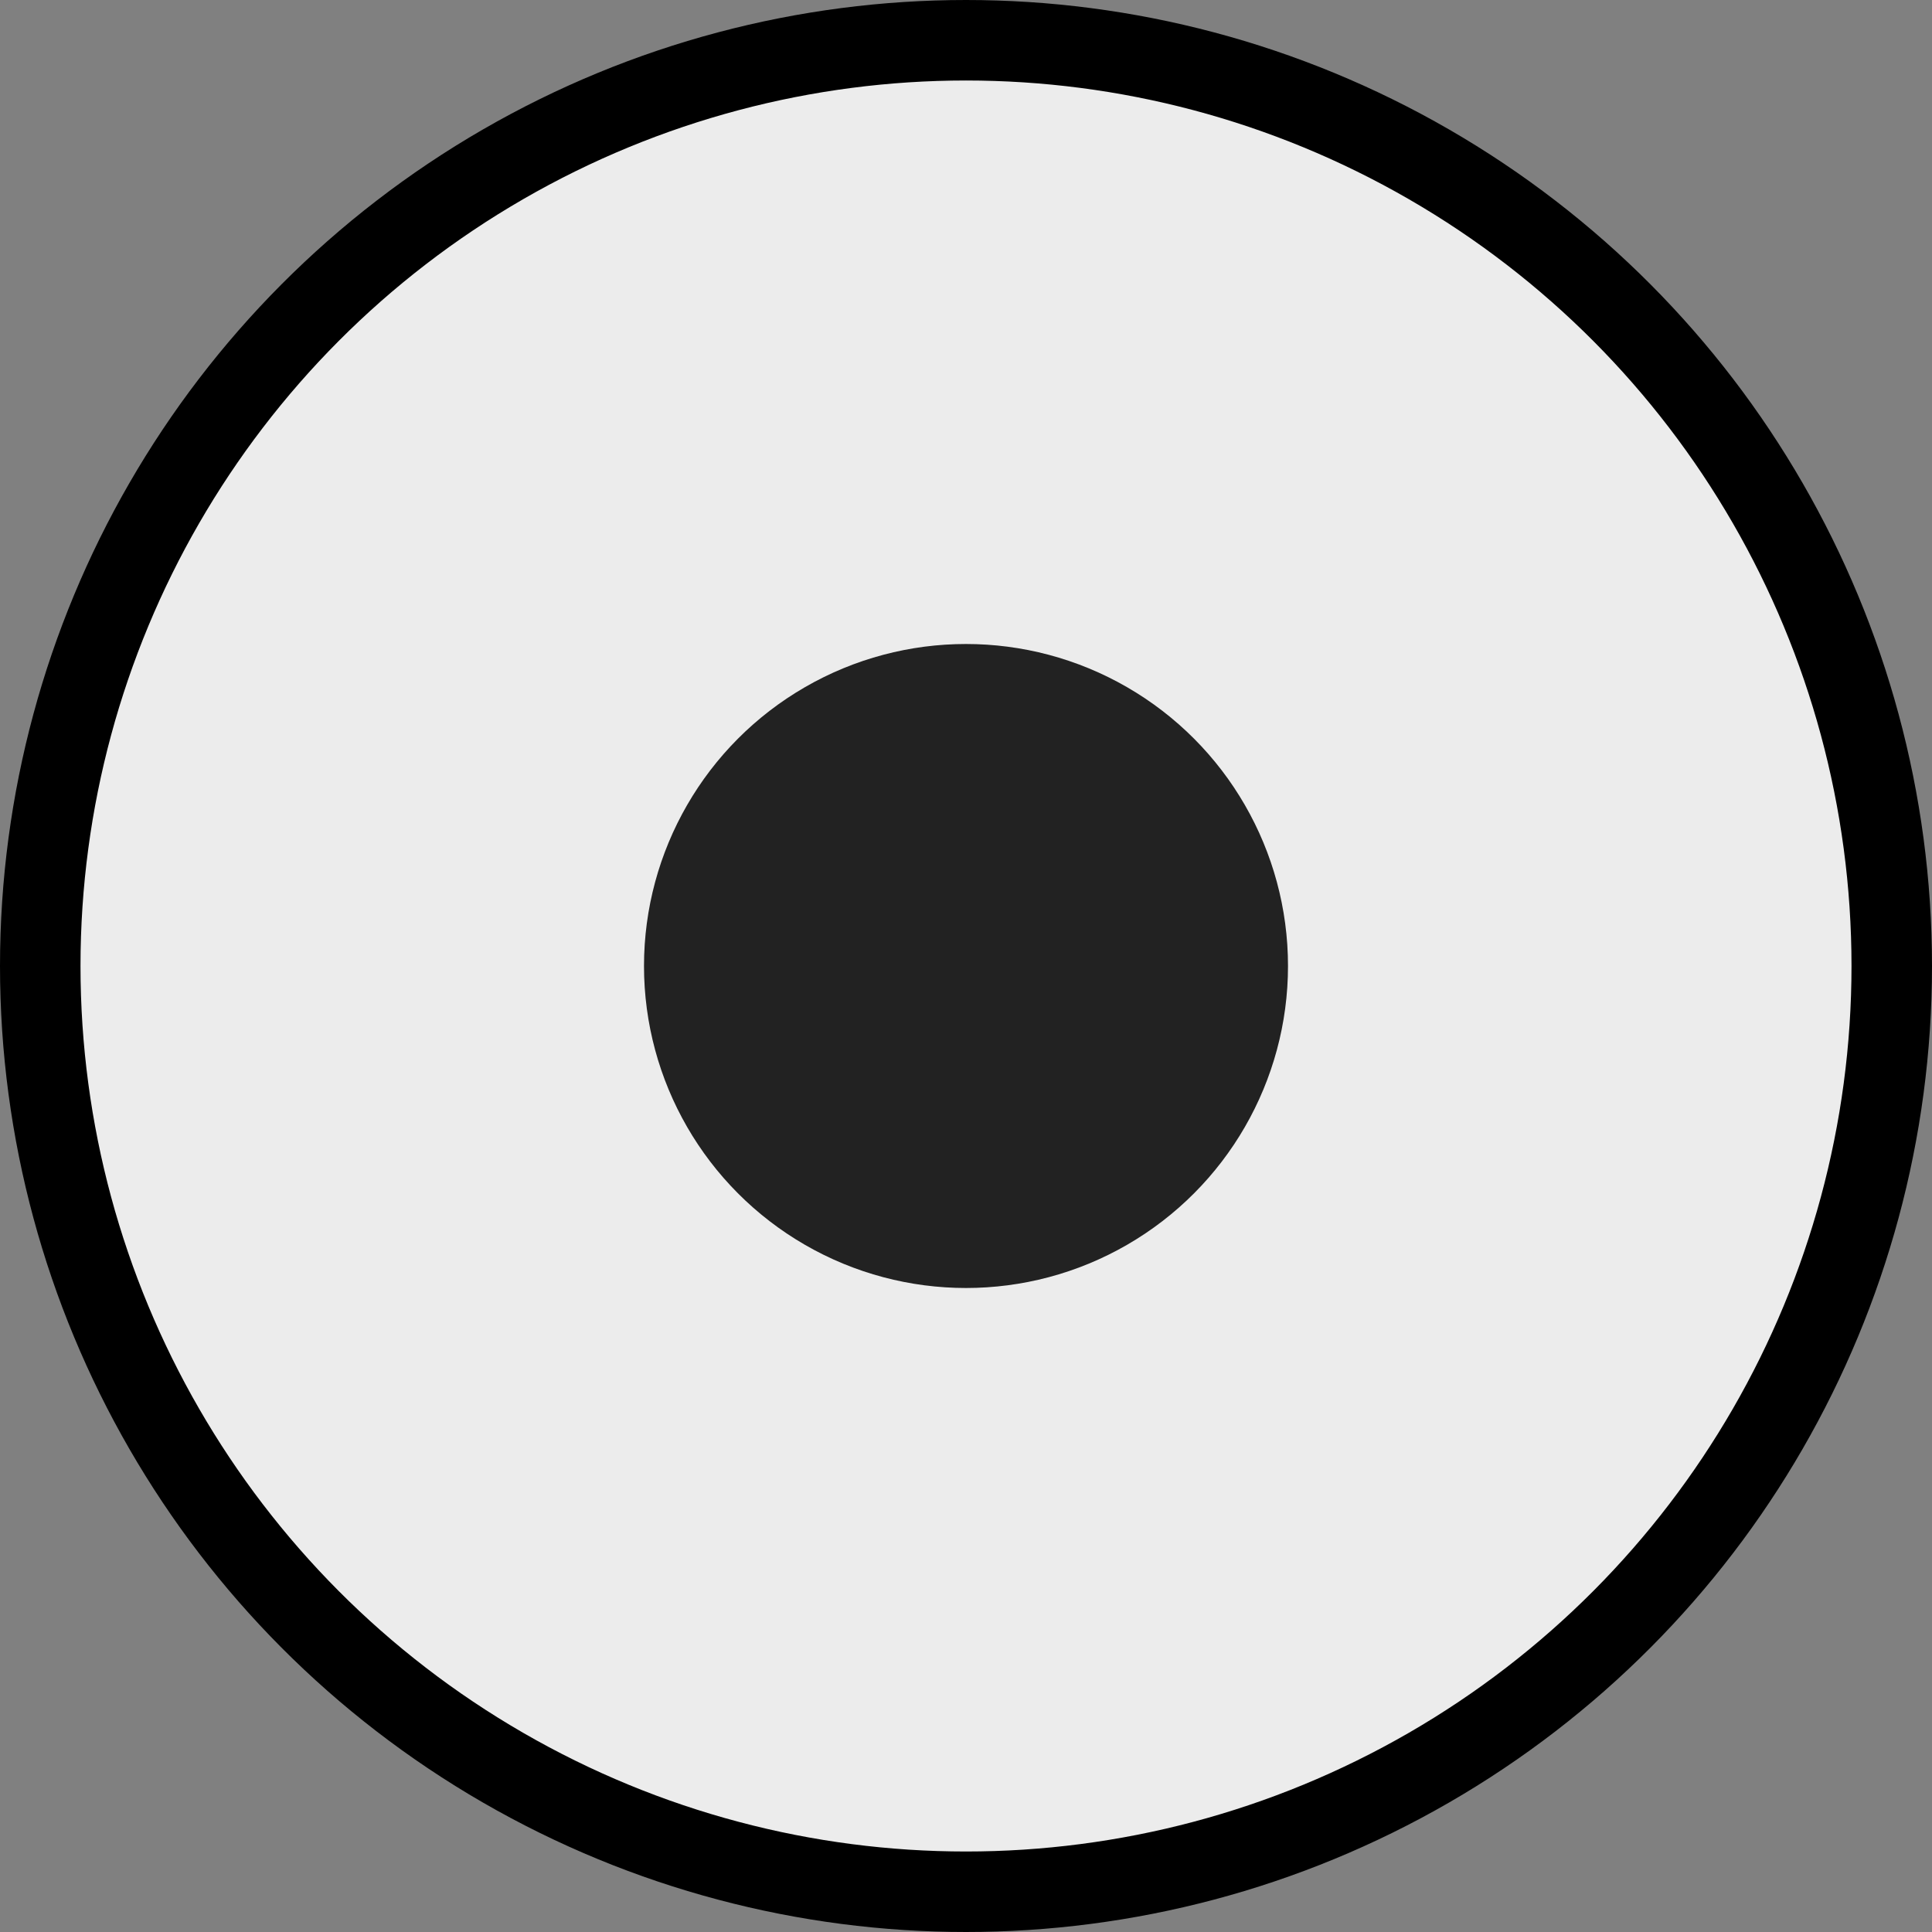
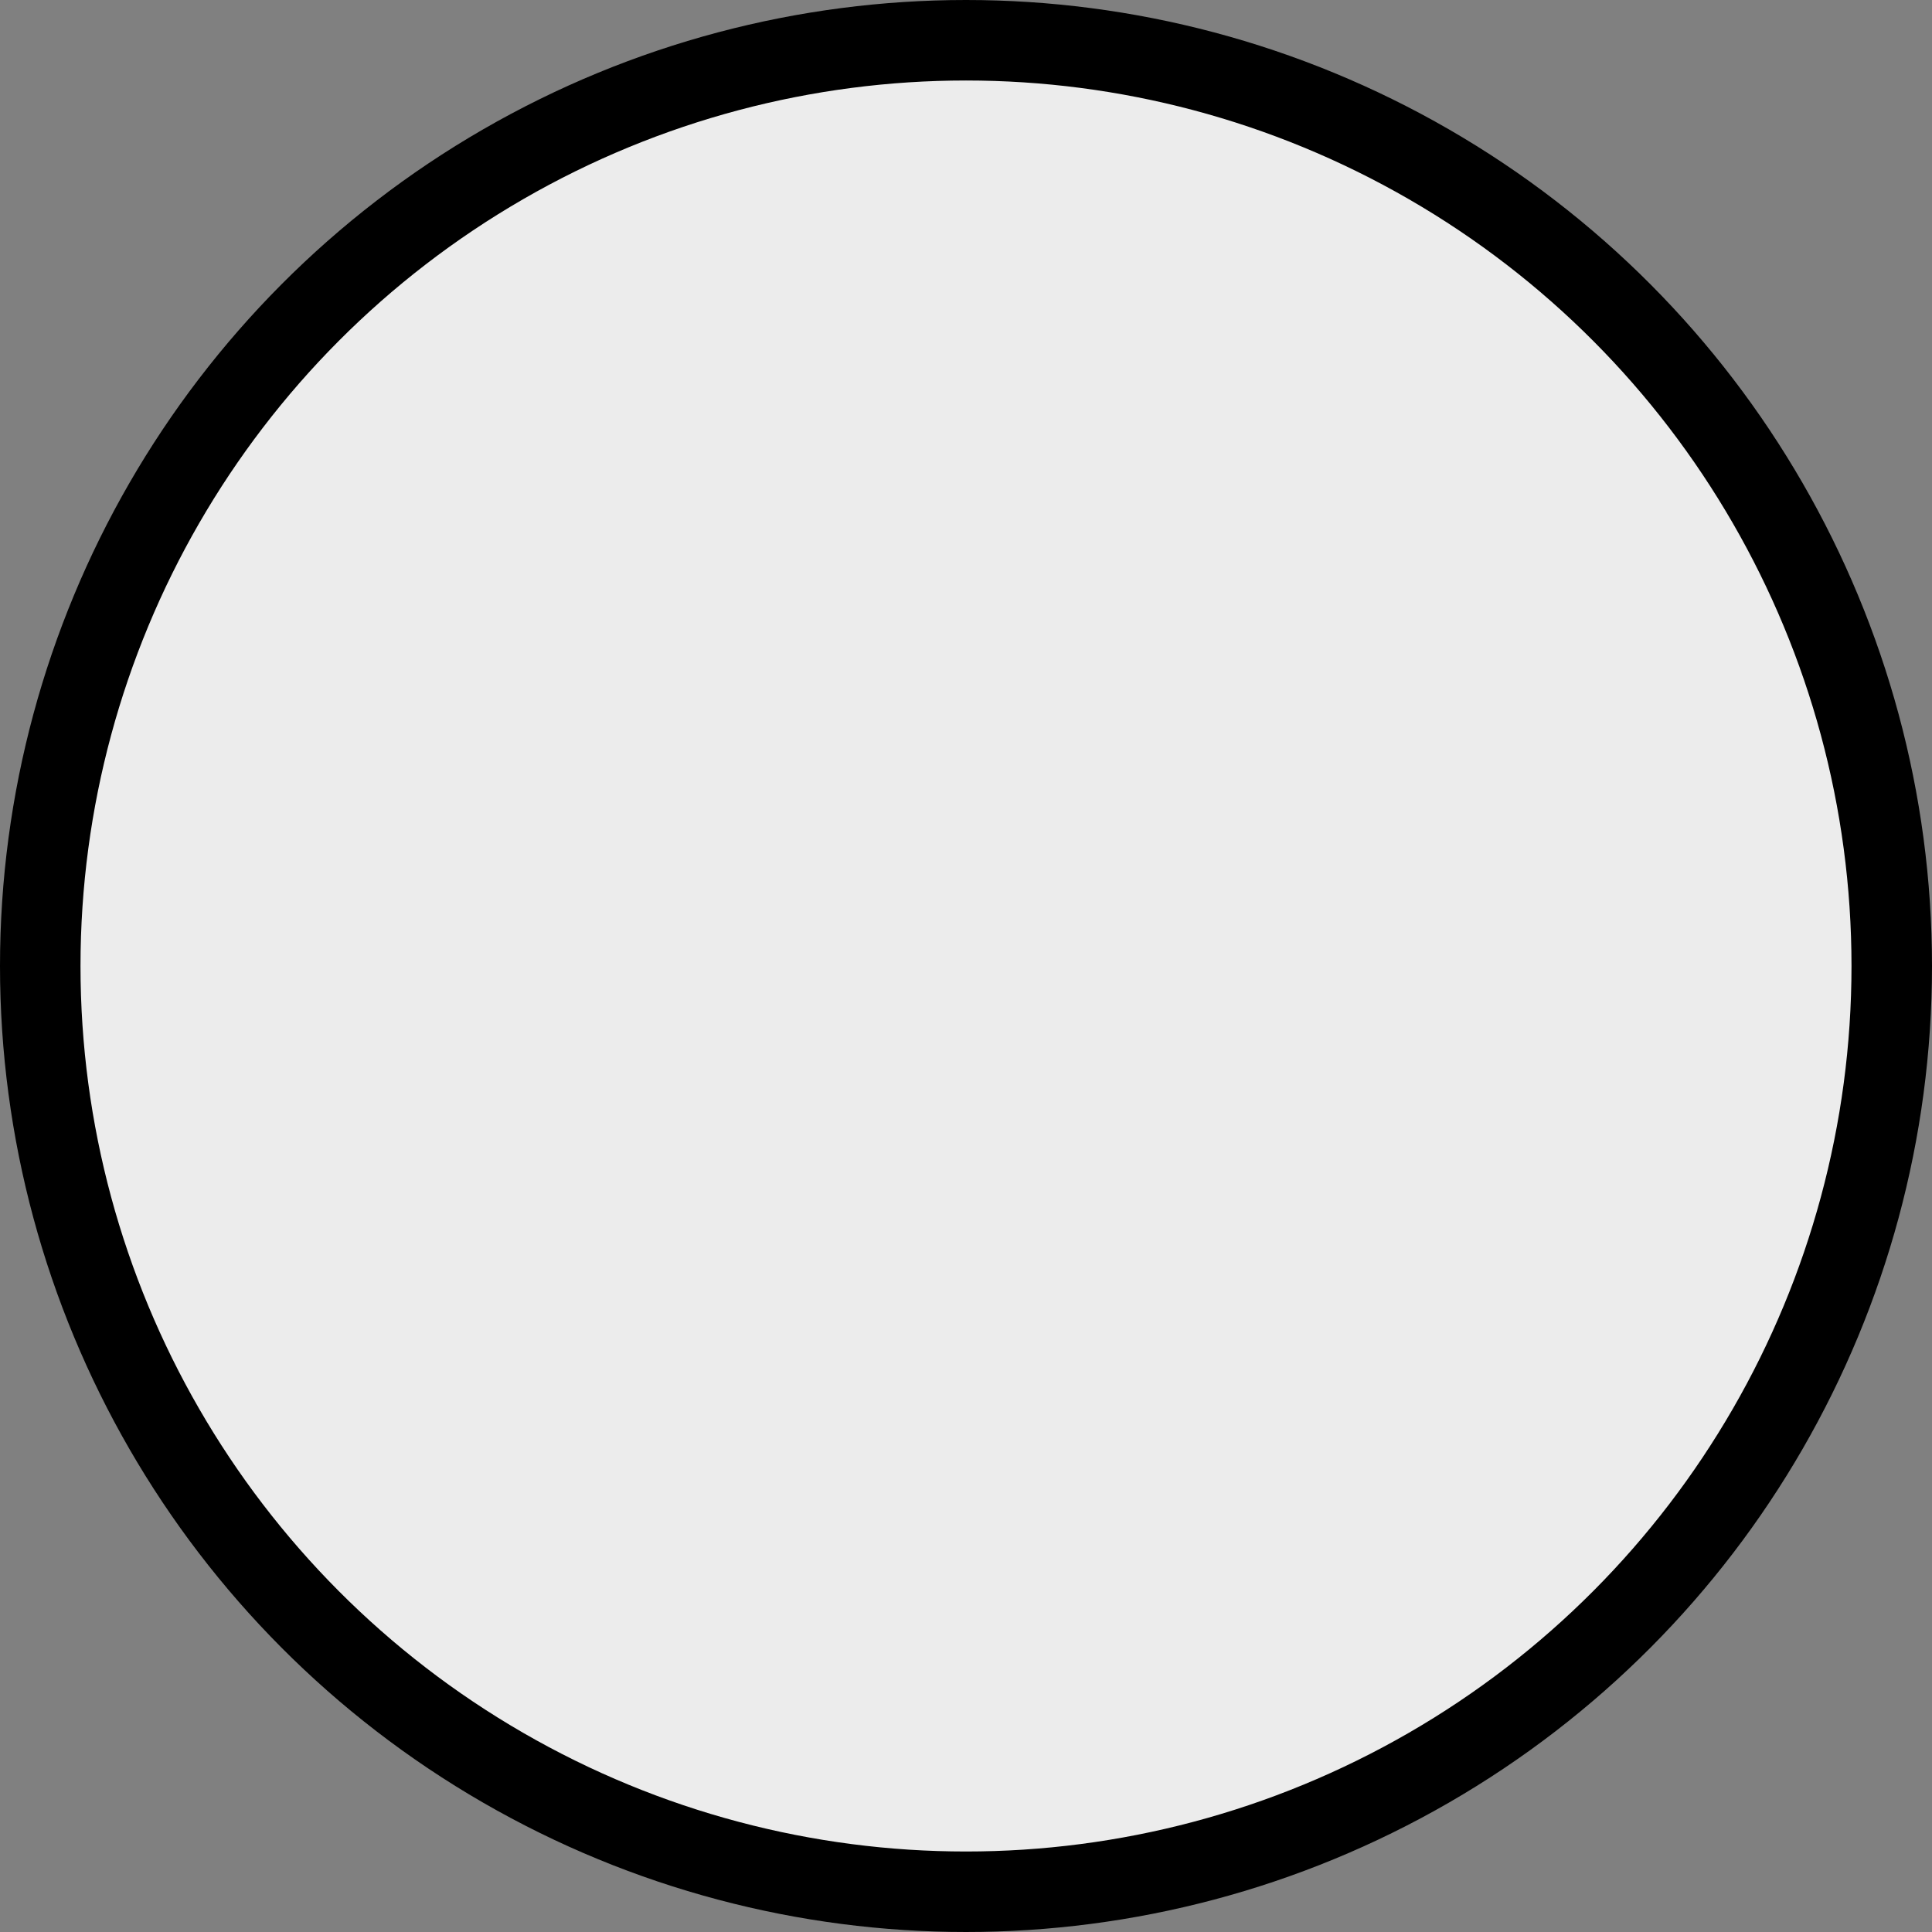
<svg xmlns="http://www.w3.org/2000/svg" width="12" height="12" viewBox="0 0 12 12" fill="none">
  <rect x="0" y="0" width="12" height="12" fill="#808080" stroke="none" />
  <circle cx="6" cy="6" r="5.75" fill="#ECECEC" stroke="black" stroke-width="0.5" />
-   <circle cx="6" cy="6" r="2" fill="#222222" />
</svg>